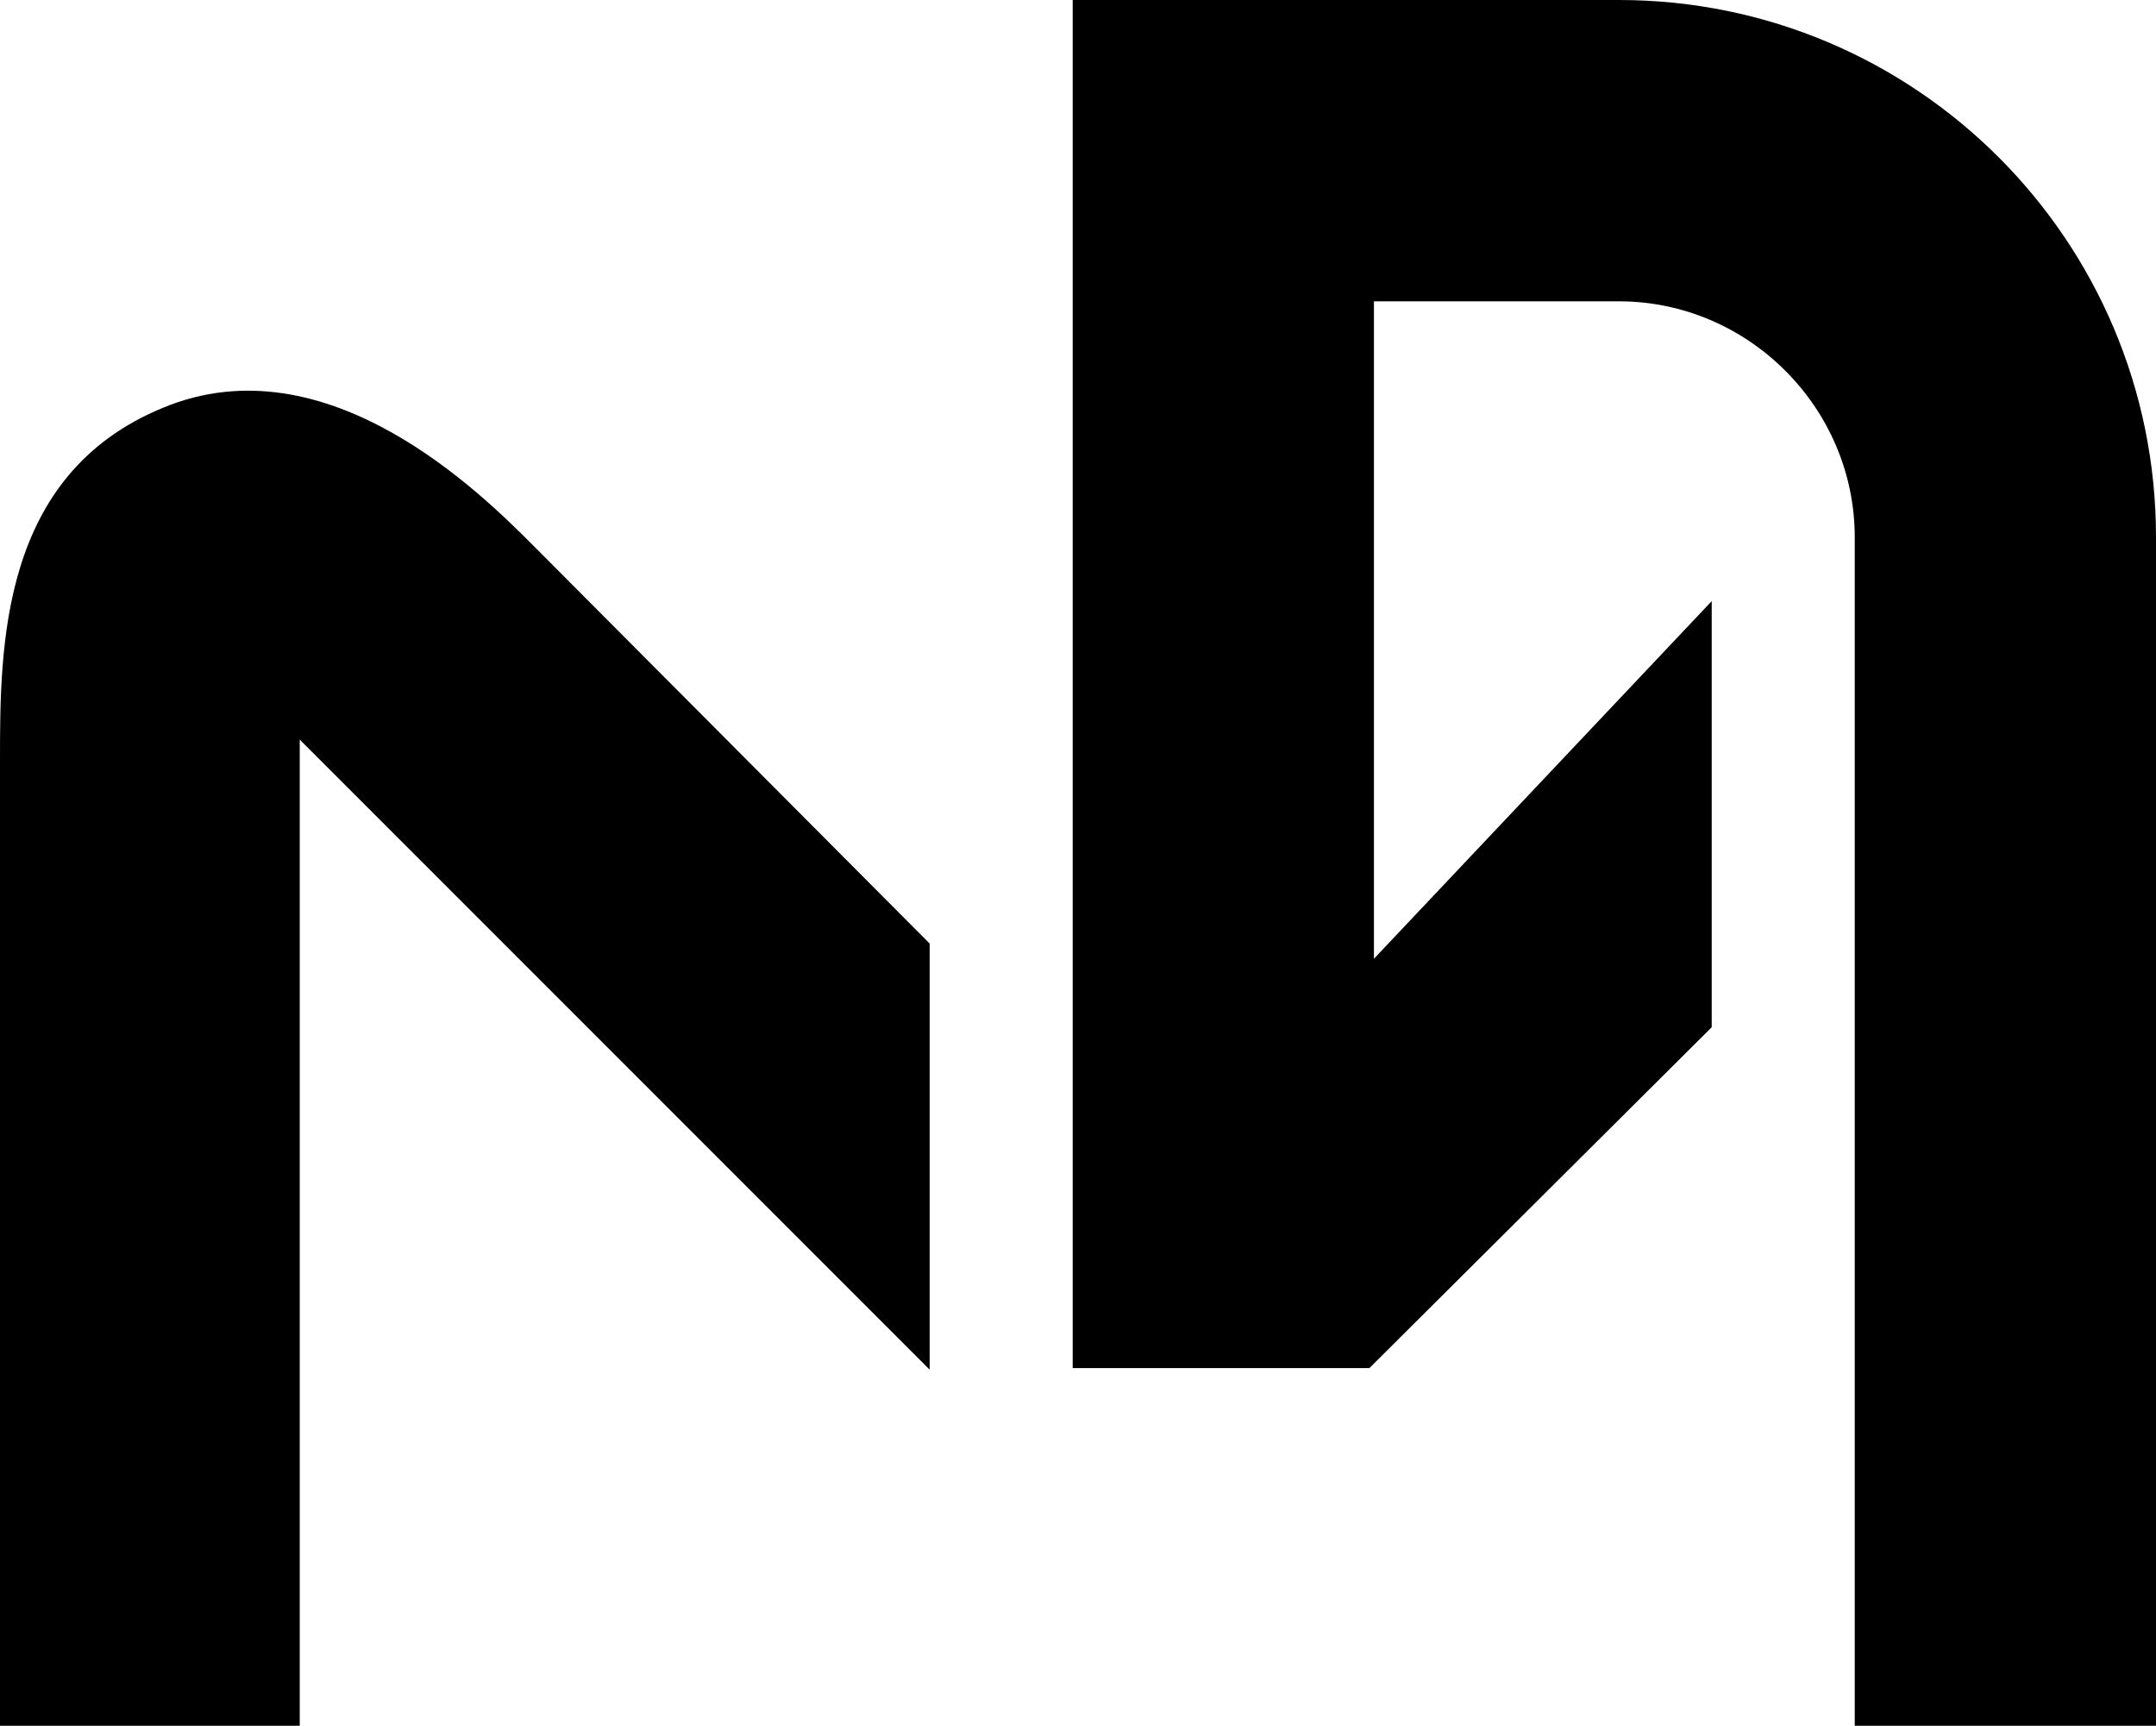
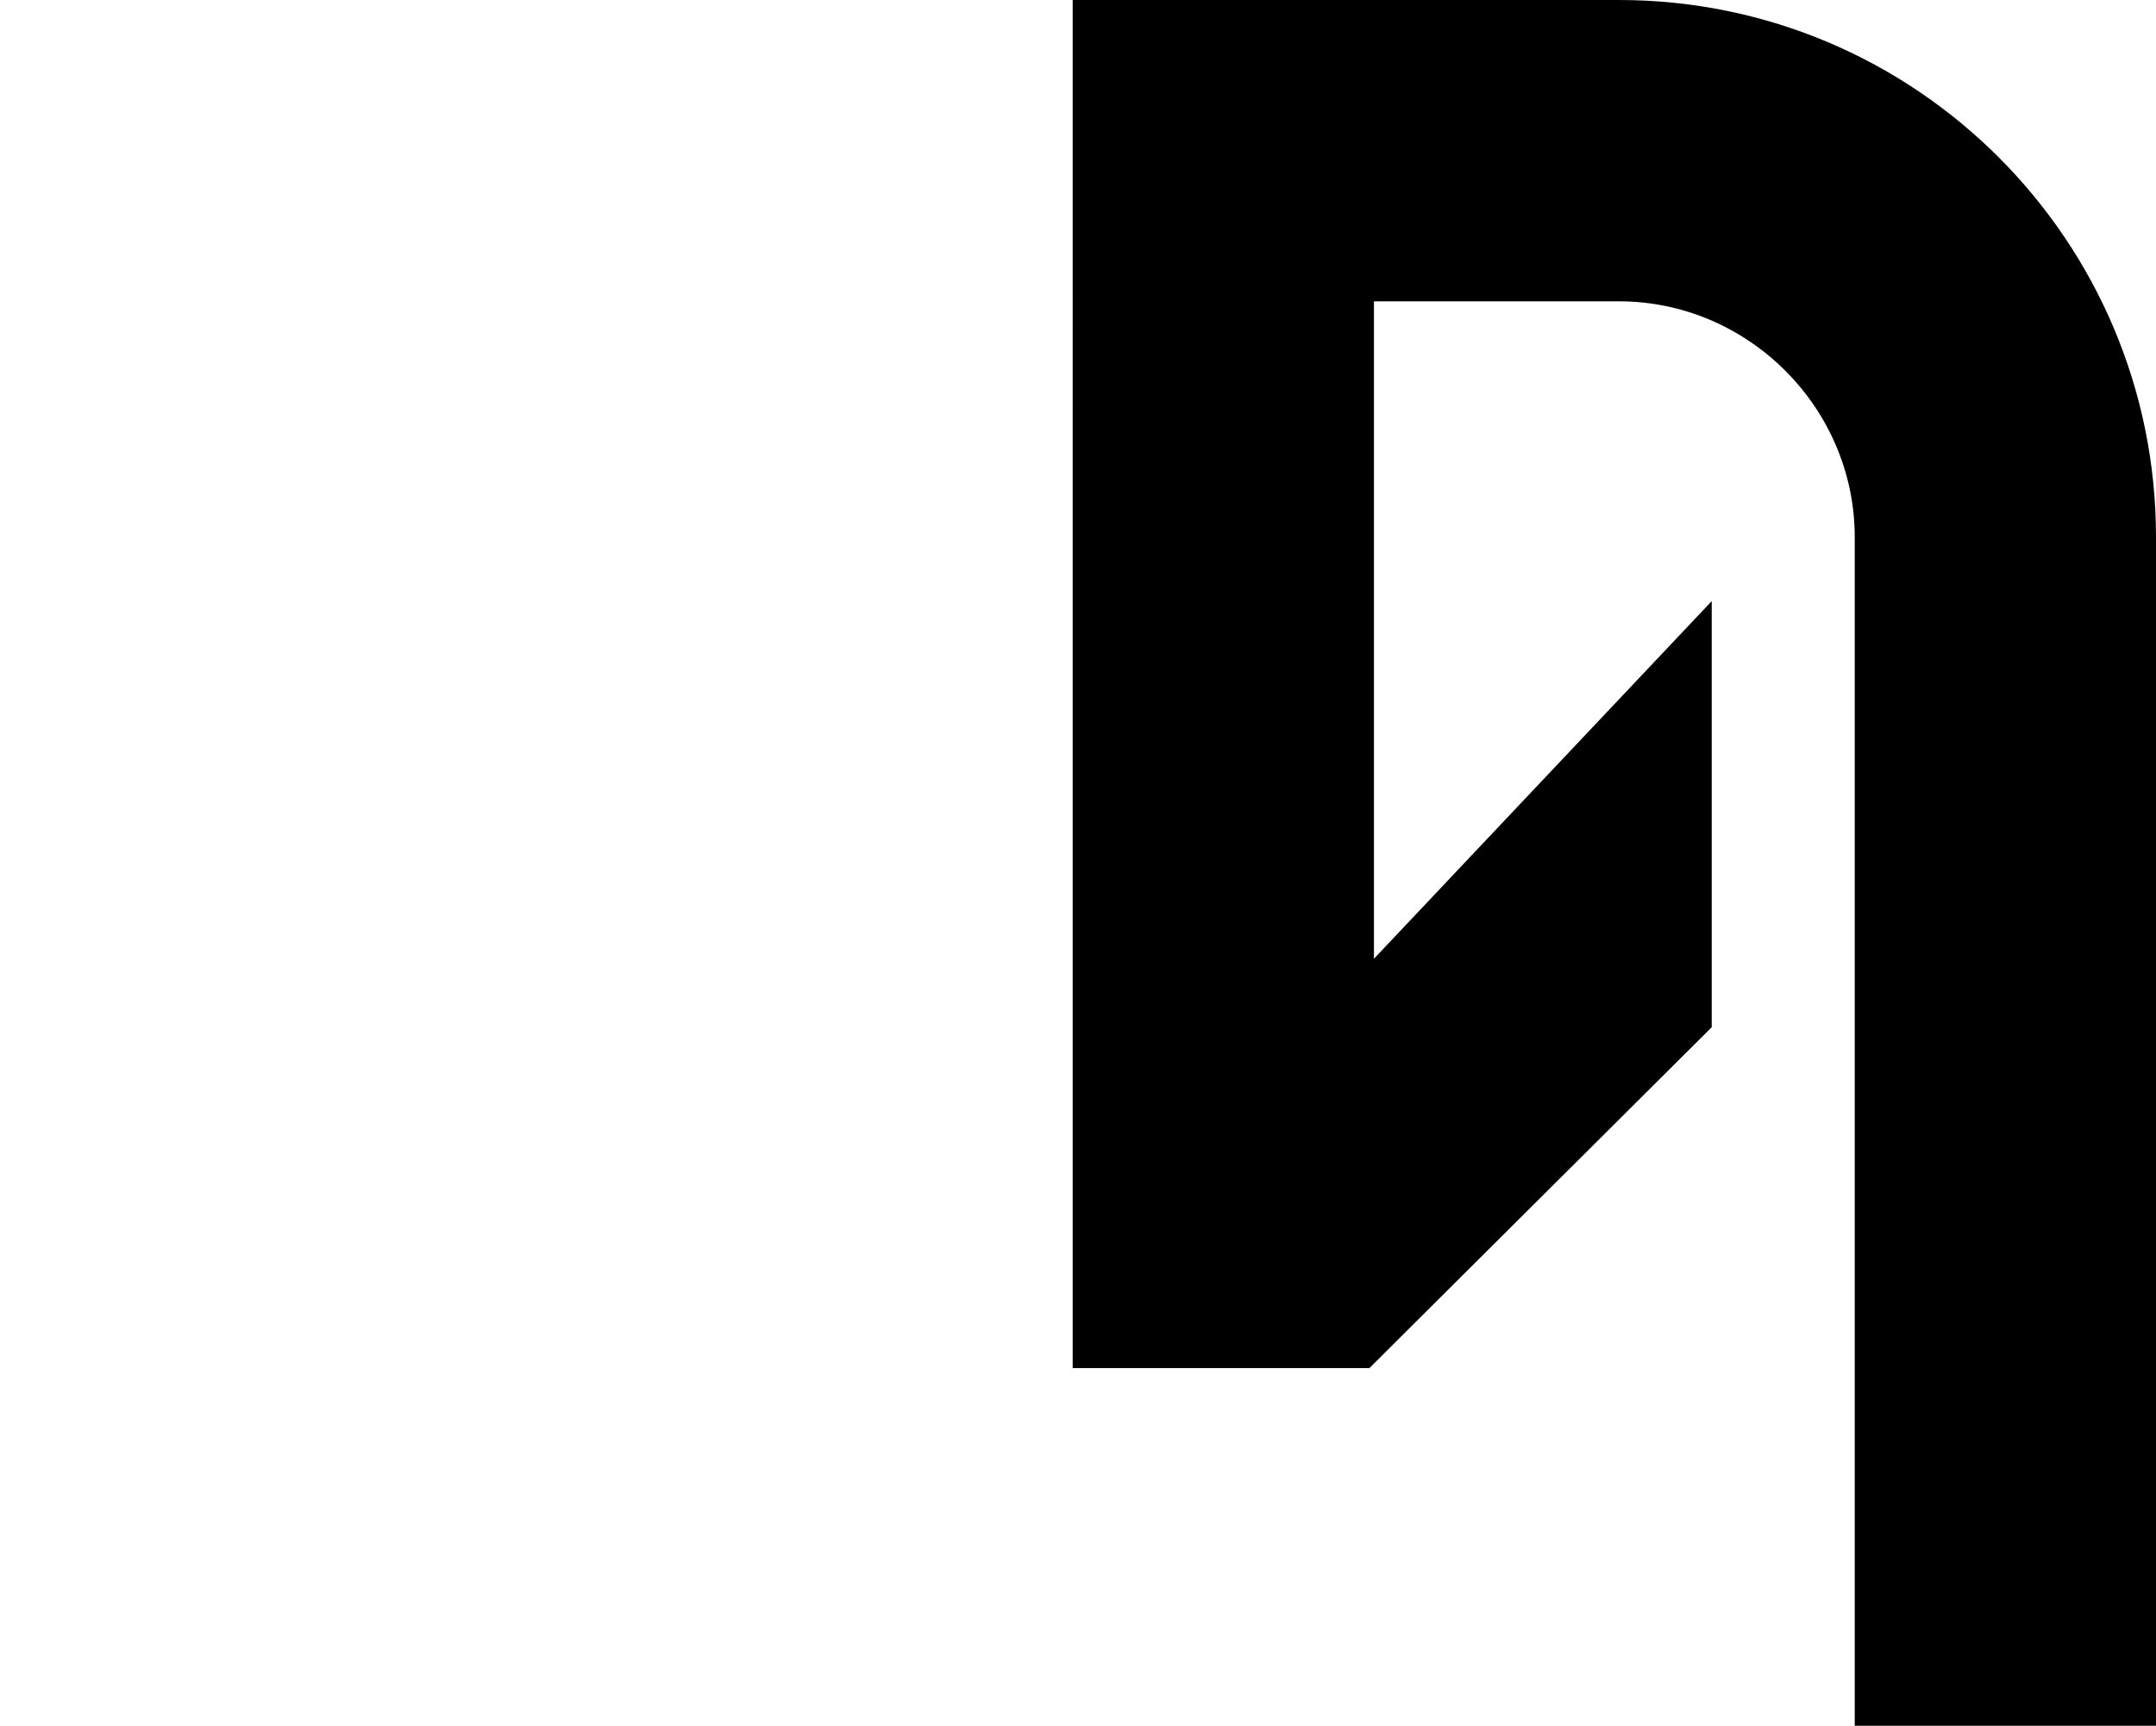
<svg xmlns="http://www.w3.org/2000/svg" id="Ebene_2" viewBox="0 0 141.7 113.4">
  <g id="Ebene_1-2">
    <g>
-       <path d="M19.7,50v-1.4c.4,.4,.8,.8,1.2,1.2l40.2,40.2v-28l-26.1-26.2c-3.3-3.3-13.5-13.5-24.3-9C0,31.2,0,42.5,0,50v63.4H19.7V50Z" />
      <path d="M112.5,67.5v-28l-22.2,23.5V19.8h16.1c8.5,0,15.5,7,15.5,15.5v11.5h0v11.2h0v55.4h19.8V35.3C141.7,15.8,125.9,0,106.4,0h-35.9V89.9h19.5l22.5-22.4Z" />
    </g>
  </g>
</svg>